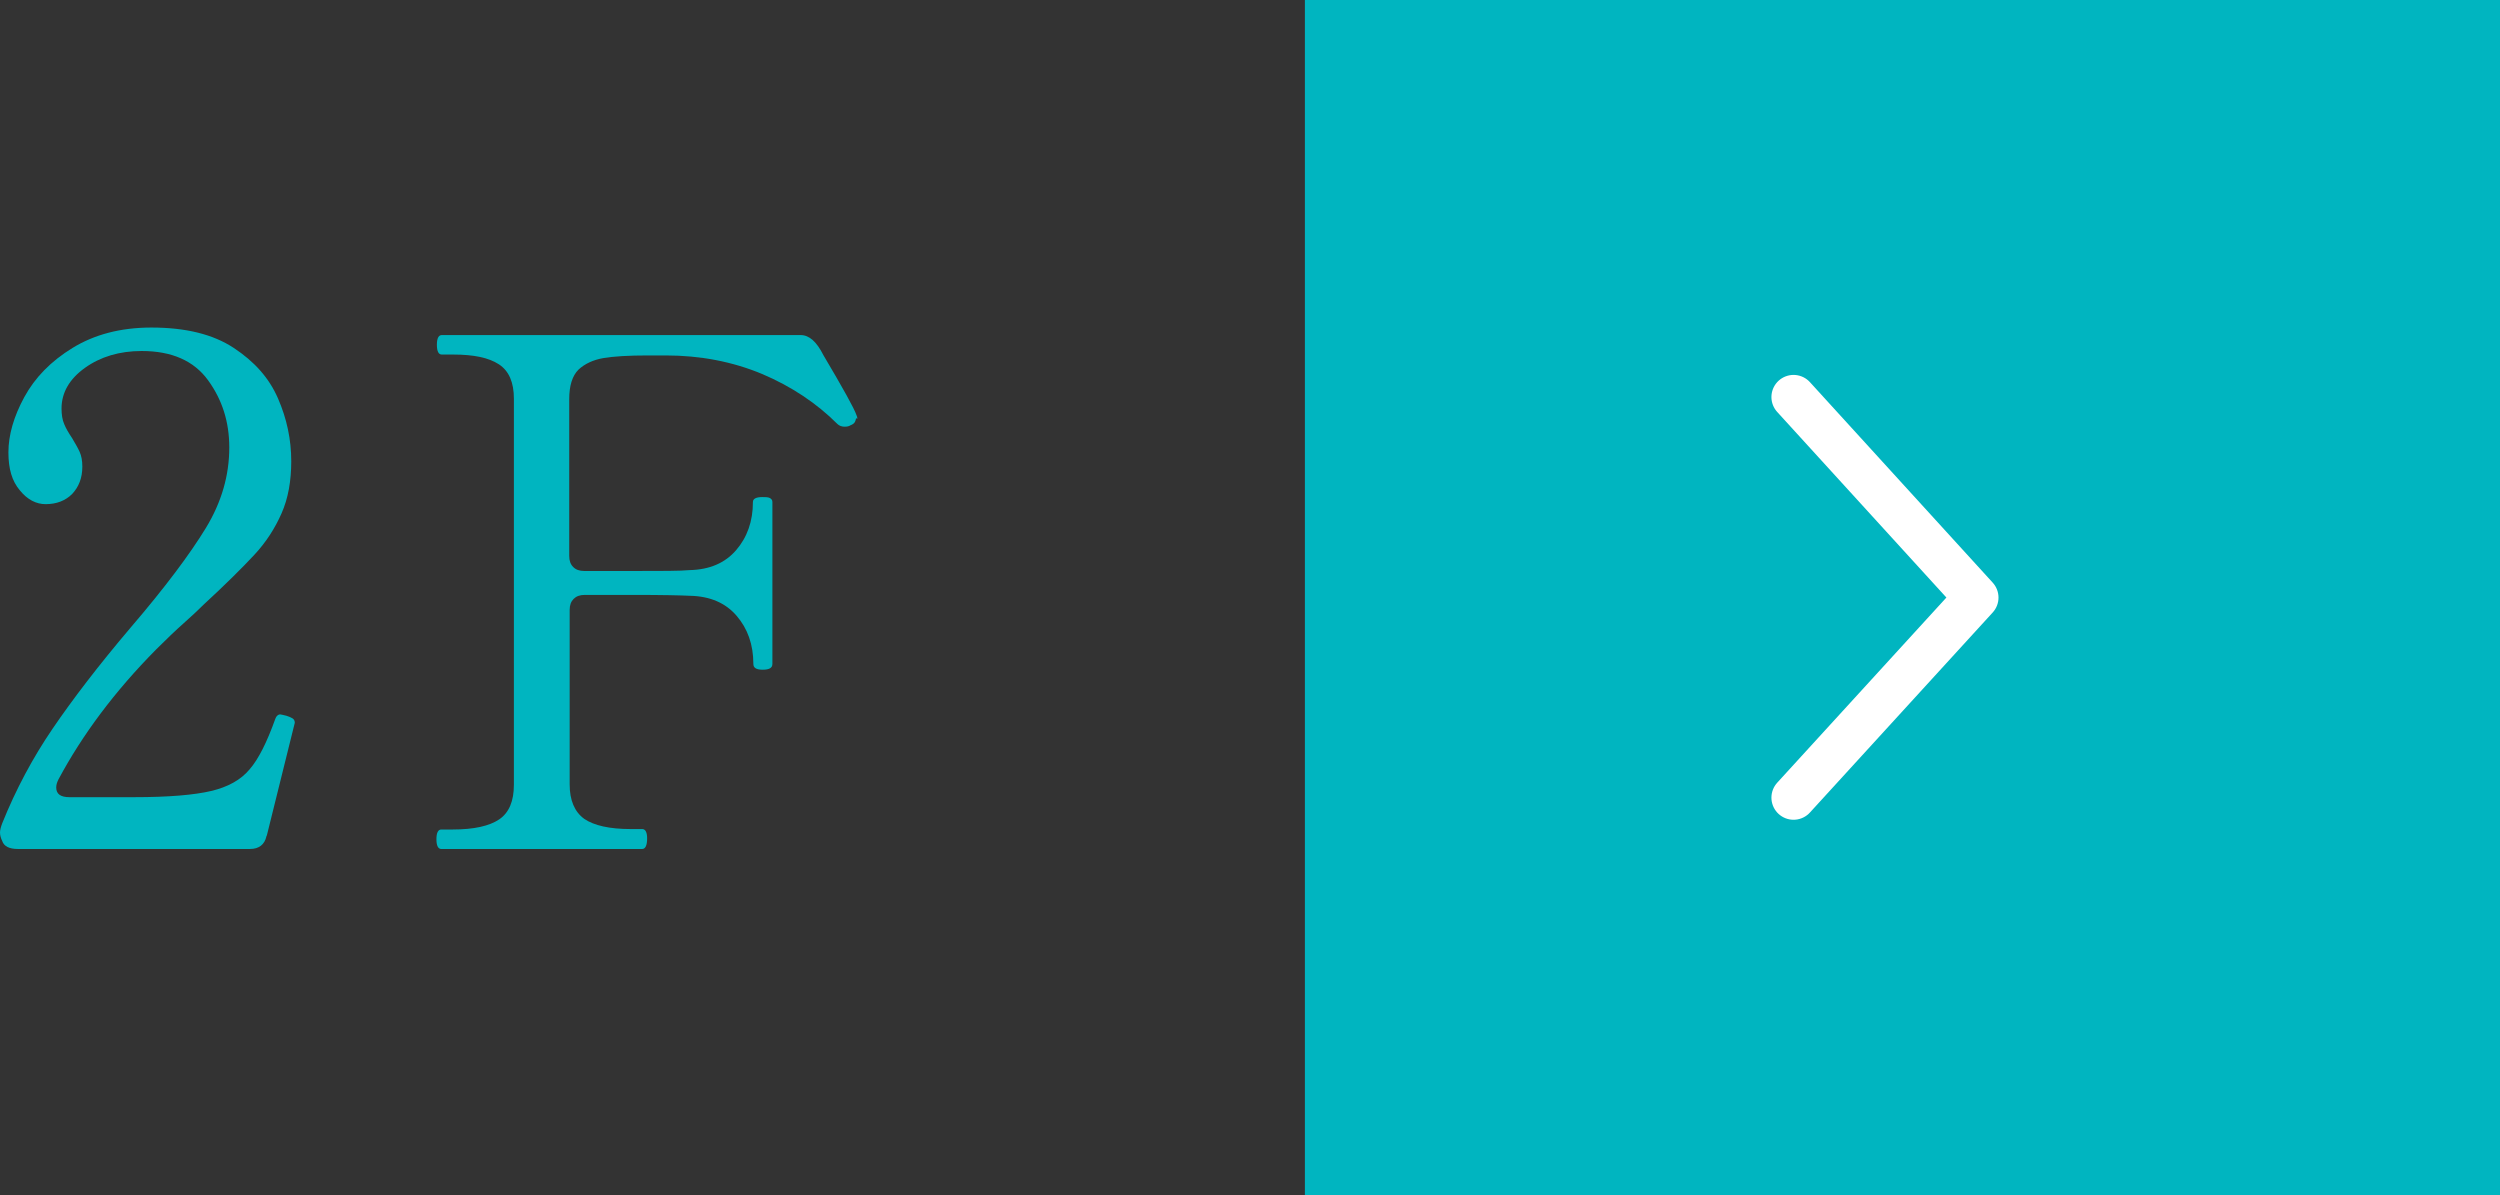
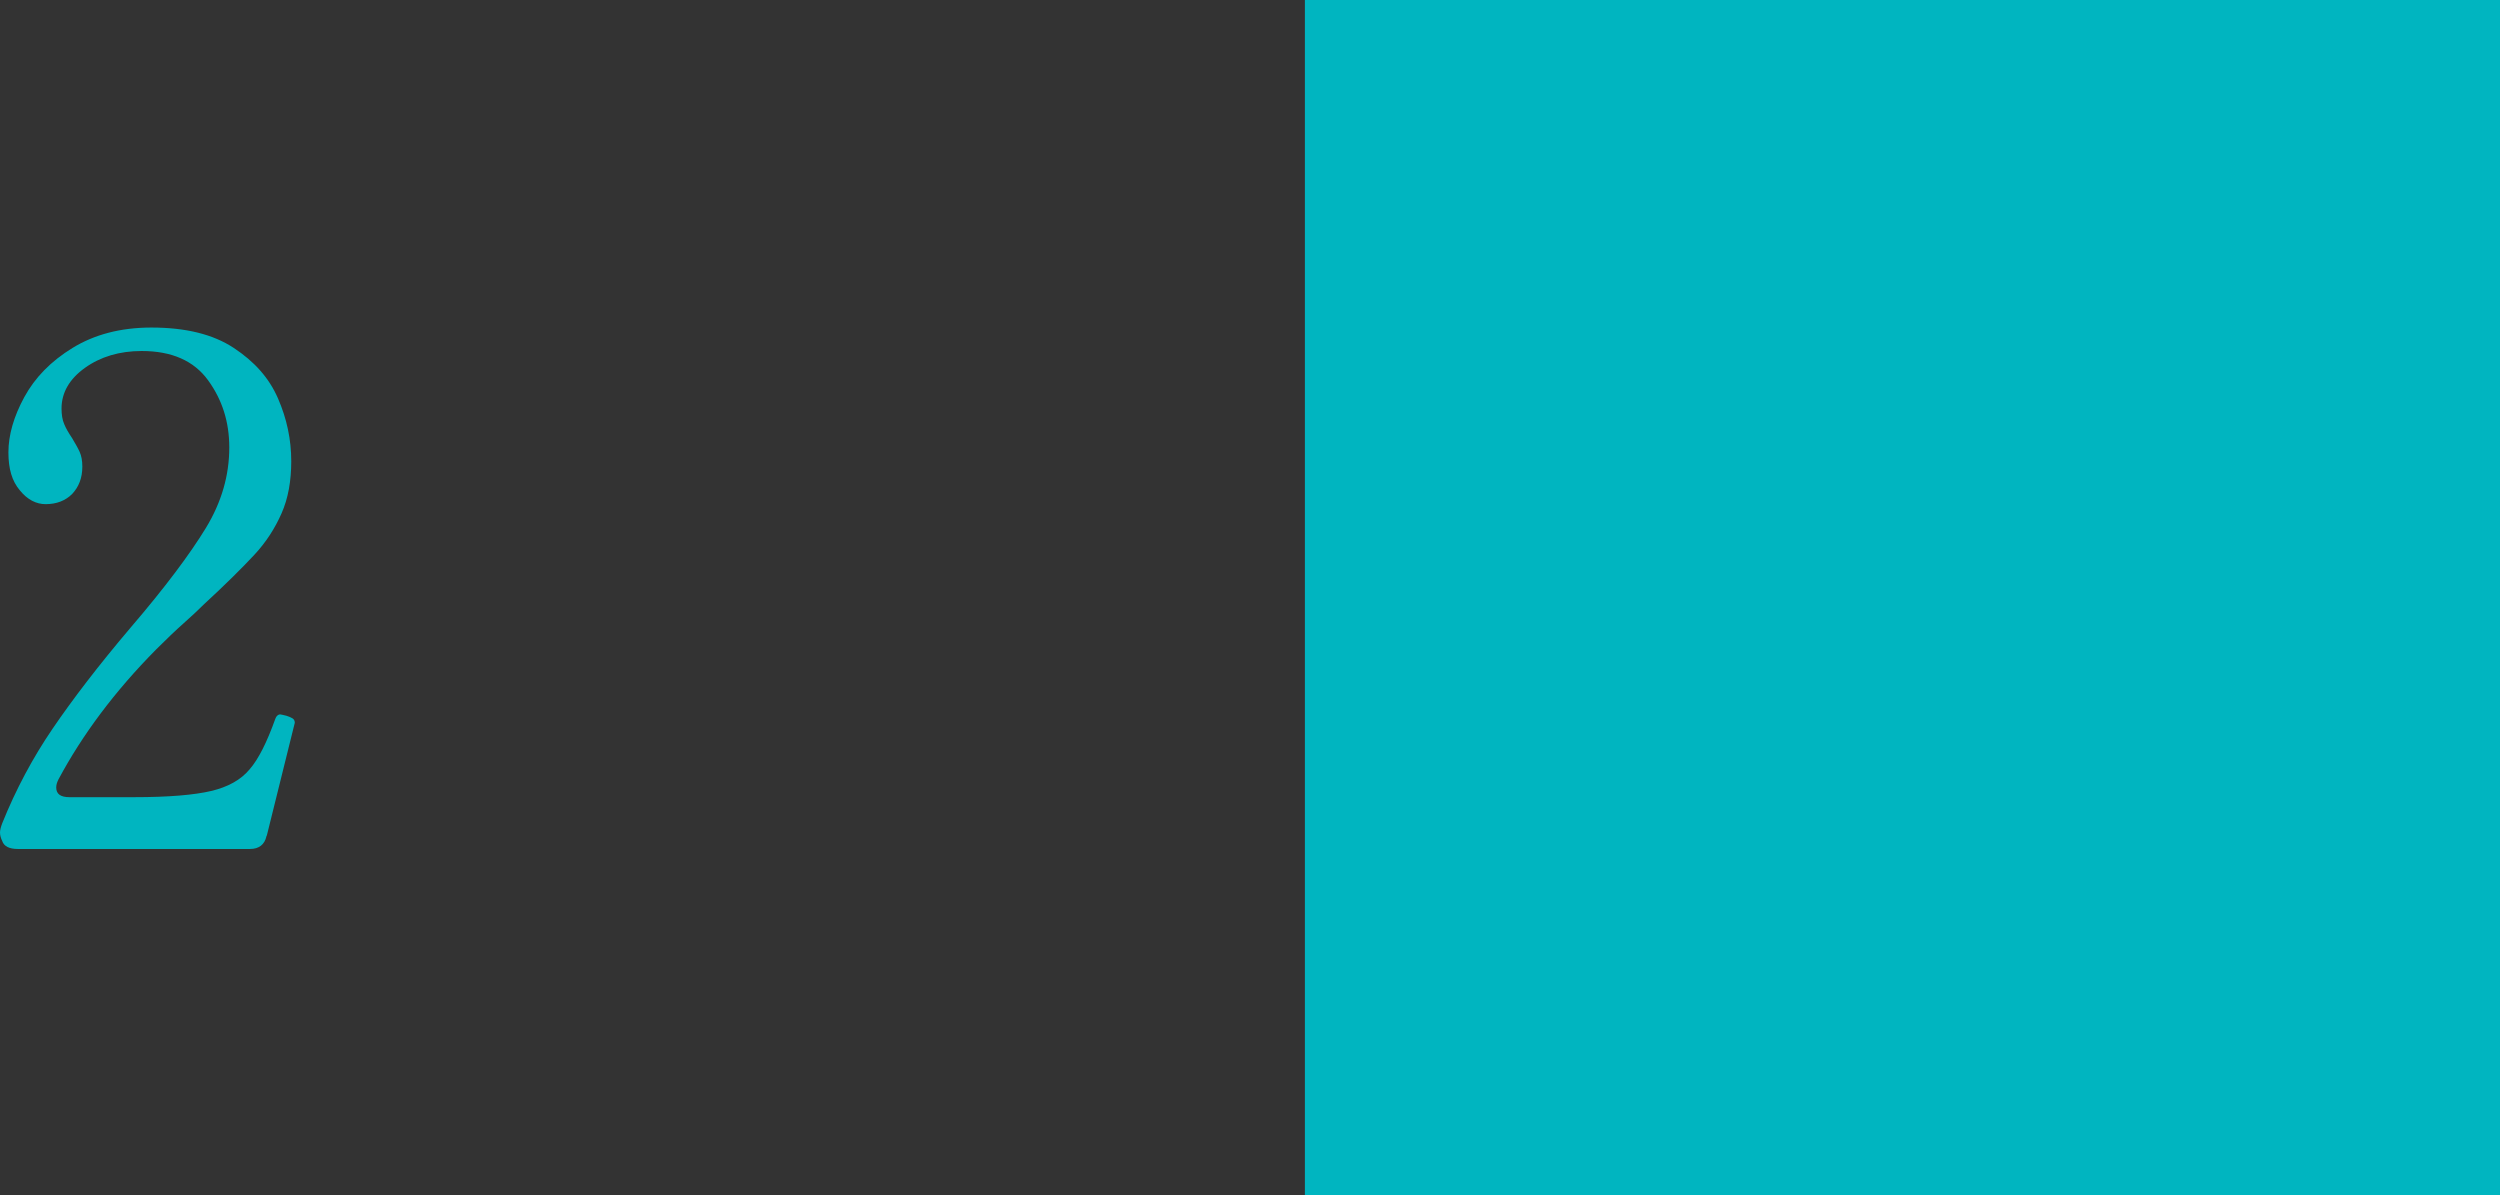
<svg xmlns="http://www.w3.org/2000/svg" id="_イヤー_2" width="56.48" height="27" viewBox="0 0 56.48 27">
  <rect x="0" y="0" width="56.48" height="27" fill="#333333" stroke="none" />
  <defs>
    <style>.cls-1{fill:#00b5c0;}.cls-2{fill:none;stroke:#fff;stroke-linecap:round;stroke-linejoin:round;}</style>
  </defs>
  <g id="MO">
    <g>
      <g>
        <path class="cls-1" d="M6.02,18.89c-.04,.19-.17,.29-.37,.29H.4c-.19,0-.31-.06-.35-.18-.03-.06-.05-.13-.05-.19s.02-.13,.05-.21c.31-.77,.69-1.48,1.14-2.14,.45-.66,1.03-1.42,1.76-2.28,.78-.91,1.34-1.66,1.7-2.25s.53-1.2,.53-1.82c0-.58-.16-1.08-.48-1.52-.32-.44-.82-.66-1.5-.66-.5,0-.93,.13-1.28,.38-.35,.25-.53,.56-.53,.92,0,.14,.02,.26,.06,.35,.04,.1,.1,.2,.18,.32,.07,.12,.13,.22,.17,.31,.04,.09,.06,.2,.06,.33,0,.26-.08,.46-.23,.62-.15,.15-.35,.23-.6,.23-.21,0-.41-.1-.58-.31-.18-.21-.26-.49-.26-.86,0-.39,.12-.81,.36-1.25,.24-.44,.6-.81,1.09-1.11s1.08-.46,1.78-.46c.77,0,1.39,.15,1.86,.46s.8,.68,1,1.14,.3,.93,.3,1.42c0,.45-.07,.84-.22,1.18-.15,.34-.35,.65-.61,.93-.26,.28-.64,.66-1.15,1.13-.12,.12-.27,.26-.45,.42-.18,.16-.39,.36-.62,.59-.94,.95-1.67,1.93-2.21,2.94-.03,.06-.05,.12-.05,.18,0,.15,.1,.22,.3,.22h1.46c.78,0,1.36-.05,1.74-.14,.38-.09,.67-.25,.87-.49,.2-.23,.39-.61,.58-1.14,.02-.06,.06-.1,.11-.1,.01,0,.06,.01,.14,.03,.06,.02,.11,.04,.14,.06,.03,.02,.05,.05,.05,.1l-.02,.08-.61,2.46Z" />
-         <path class="cls-1" d="M19.34,9.45s-.01,.06-.03,.09c-.02,.03-.05,.05-.1,.07-.03,.02-.07,.03-.13,.03-.06,0-.12-.02-.16-.06-.47-.47-1.04-.85-1.7-1.13-.67-.28-1.4-.42-2.18-.42h-.4c-.44,0-.77,.02-1.01,.06-.23,.04-.42,.13-.56,.26-.14,.14-.21,.36-.21,.67v3.54c0,.11,.03,.19,.09,.25,.06,.06,.14,.09,.25,.09h1.1c.65,0,1.08,0,1.28-.02,.45-.01,.8-.16,1.05-.45,.25-.29,.38-.65,.38-1.09,0-.07,.07-.11,.21-.11,.07,0,.13,0,.17,.02,.04,.02,.06,.05,.06,.09v3.66c0,.09-.07,.13-.22,.13-.14,0-.21-.04-.21-.13,0-.44-.13-.8-.38-1.09-.25-.29-.6-.44-1.05-.45-.2-.01-.63-.02-1.28-.02h-1.1c-.11,0-.19,.03-.25,.09s-.09,.14-.09,.25v3.94c0,.36,.11,.62,.33,.78,.22,.15,.57,.23,1.05,.23h.26c.07,0,.11,.07,.11,.21,0,.16-.04,.24-.11,.24h-4.54c-.07,0-.11-.07-.11-.22s.04-.22,.11-.22h.26c.48,0,.83-.08,1.05-.23,.22-.15,.33-.41,.33-.78V9.01c0-.37-.11-.63-.34-.78-.23-.15-.57-.22-1.03-.22h-.26c-.07,0-.11-.07-.11-.22s.04-.22,.11-.22h8.11c.19,0,.36,.15,.51,.45,.45,.76,.7,1.21,.75,1.36,.01,.02,.02,.05,.02,.08Z" />
      </g>
      <g>
        <rect class="cls-1" x="29.48" width="27" height="27" />
-         <polyline class="cls-2" points="40.52 18.02 44.65 13.5 40.52 8.97" />
      </g>
    </g>
  </g>
</svg>